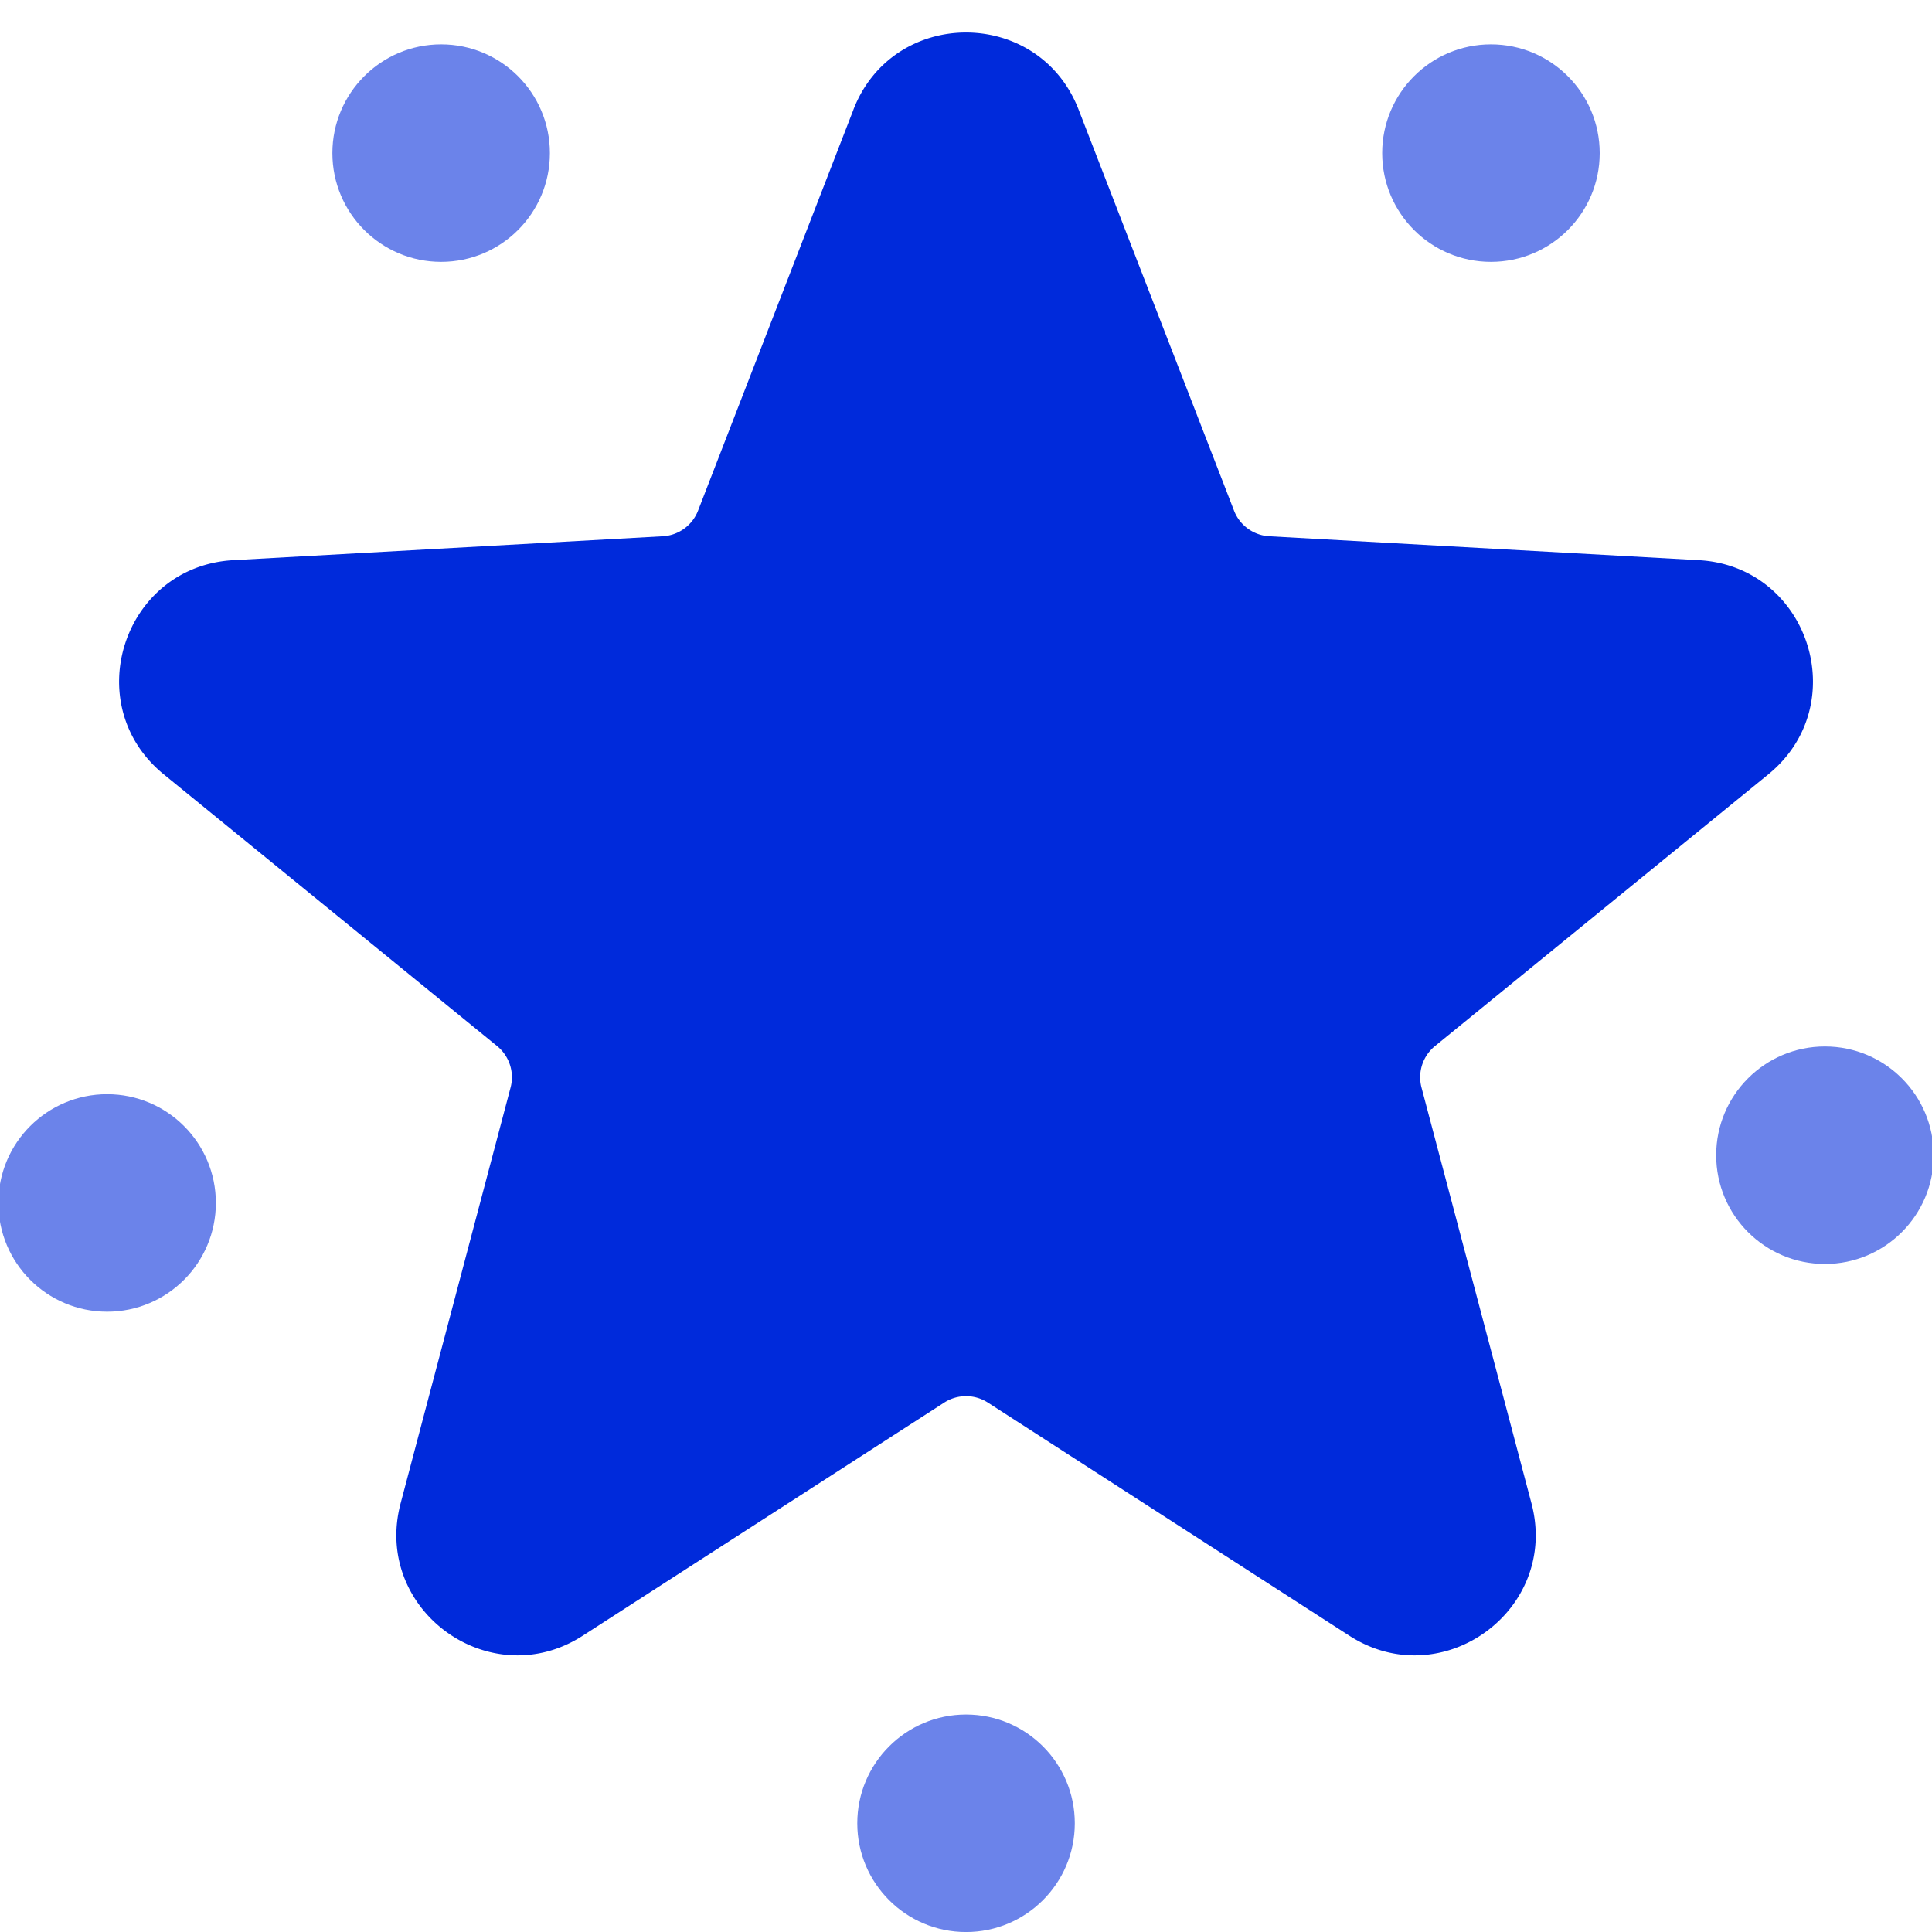
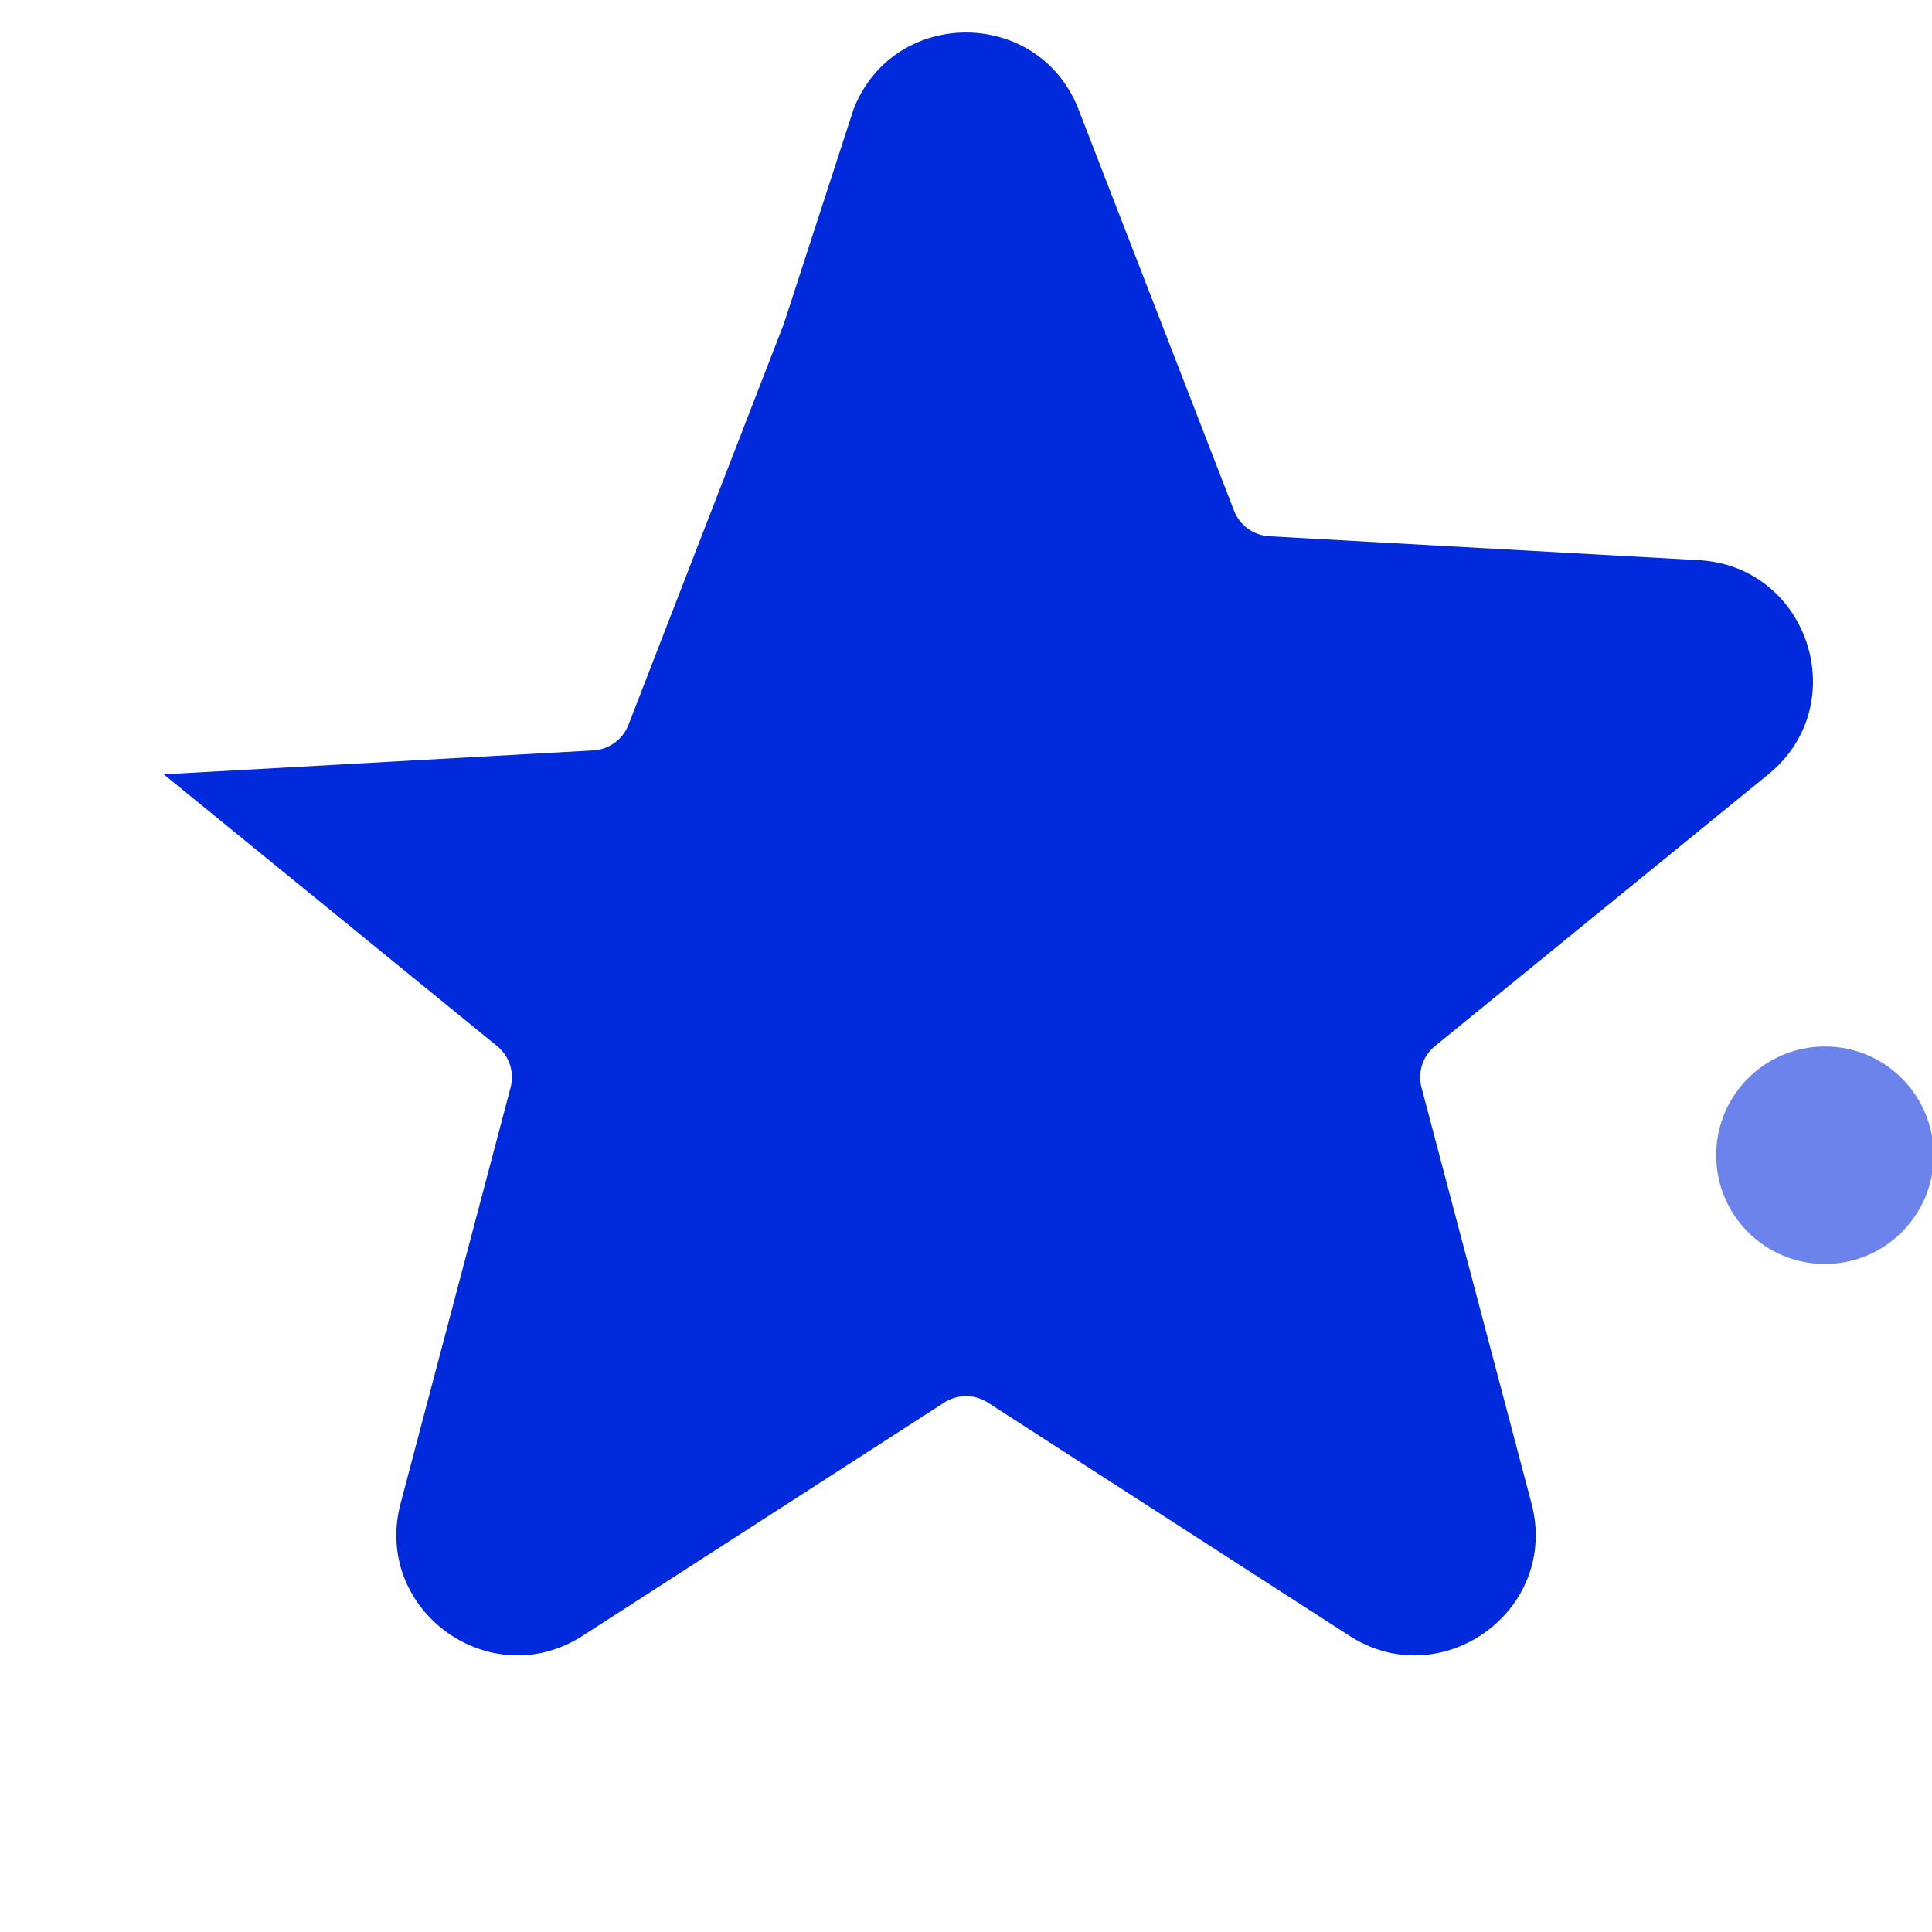
<svg xmlns="http://www.w3.org/2000/svg" width="48" height="48" fill="none">
  <g clip-path="url(#A)">
-     <path d="M21.203 2.723c.99-2.554 4.604-2.554 5.595 0l3.861 9.963a1 1 0 0 0 .877.637l10.669.594c2.735.152 3.852 3.59 1.729 5.321l-8.282 6.751a1 1 0 0 0-.335 1.031l2.732 10.33c.701 2.649-2.224 4.773-4.526 3.288l-8.98-5.791a1 1 0 0 0-1.084 0l-8.98 5.791c-2.302 1.485-5.227-.64-4.526-3.288l2.732-10.33a1 1 0 0 0-.335-1.031l-8.282-6.751c-2.123-1.731-1.007-5.168 1.729-5.321l10.669-.594a1 1 0 0 0 .877-.637l3.861-9.963z" fill="#002adb" />
+     <path d="M21.203 2.723c.99-2.554 4.604-2.554 5.595 0l3.861 9.963a1 1 0 0 0 .877.637l10.669.594c2.735.152 3.852 3.59 1.729 5.321l-8.282 6.751a1 1 0 0 0-.335 1.031l2.732 10.33c.701 2.649-2.224 4.773-4.526 3.288l-8.98-5.791a1 1 0 0 0-1.084 0l-8.98 5.791c-2.302 1.485-5.227-.64-4.526-3.288l2.732-10.33a1 1 0 0 0-.335-1.031l-8.282-6.751l10.669-.594a1 1 0 0 0 .877-.637l3.861-9.963z" fill="#002adb" />
    <g fill="#6b83ea">
-       <circle cx="2.661" cy="29.887" r="2.702" />
-       <circle cx="10.96" cy="3.804" r="2.702" />
-       <circle cx="37.042" cy="3.804" r="2.702" />
      <circle cx="45.34" cy="28.701" r="2.702" />
-       <circle cx="24.001" cy="45.299" r="2.702" />
    </g>
  </g>
  <defs>
    <clipPath id="A">
      <path fill="#fff" d="M0 0h48v48H0z" />
    </clipPath>
  </defs>
</svg>